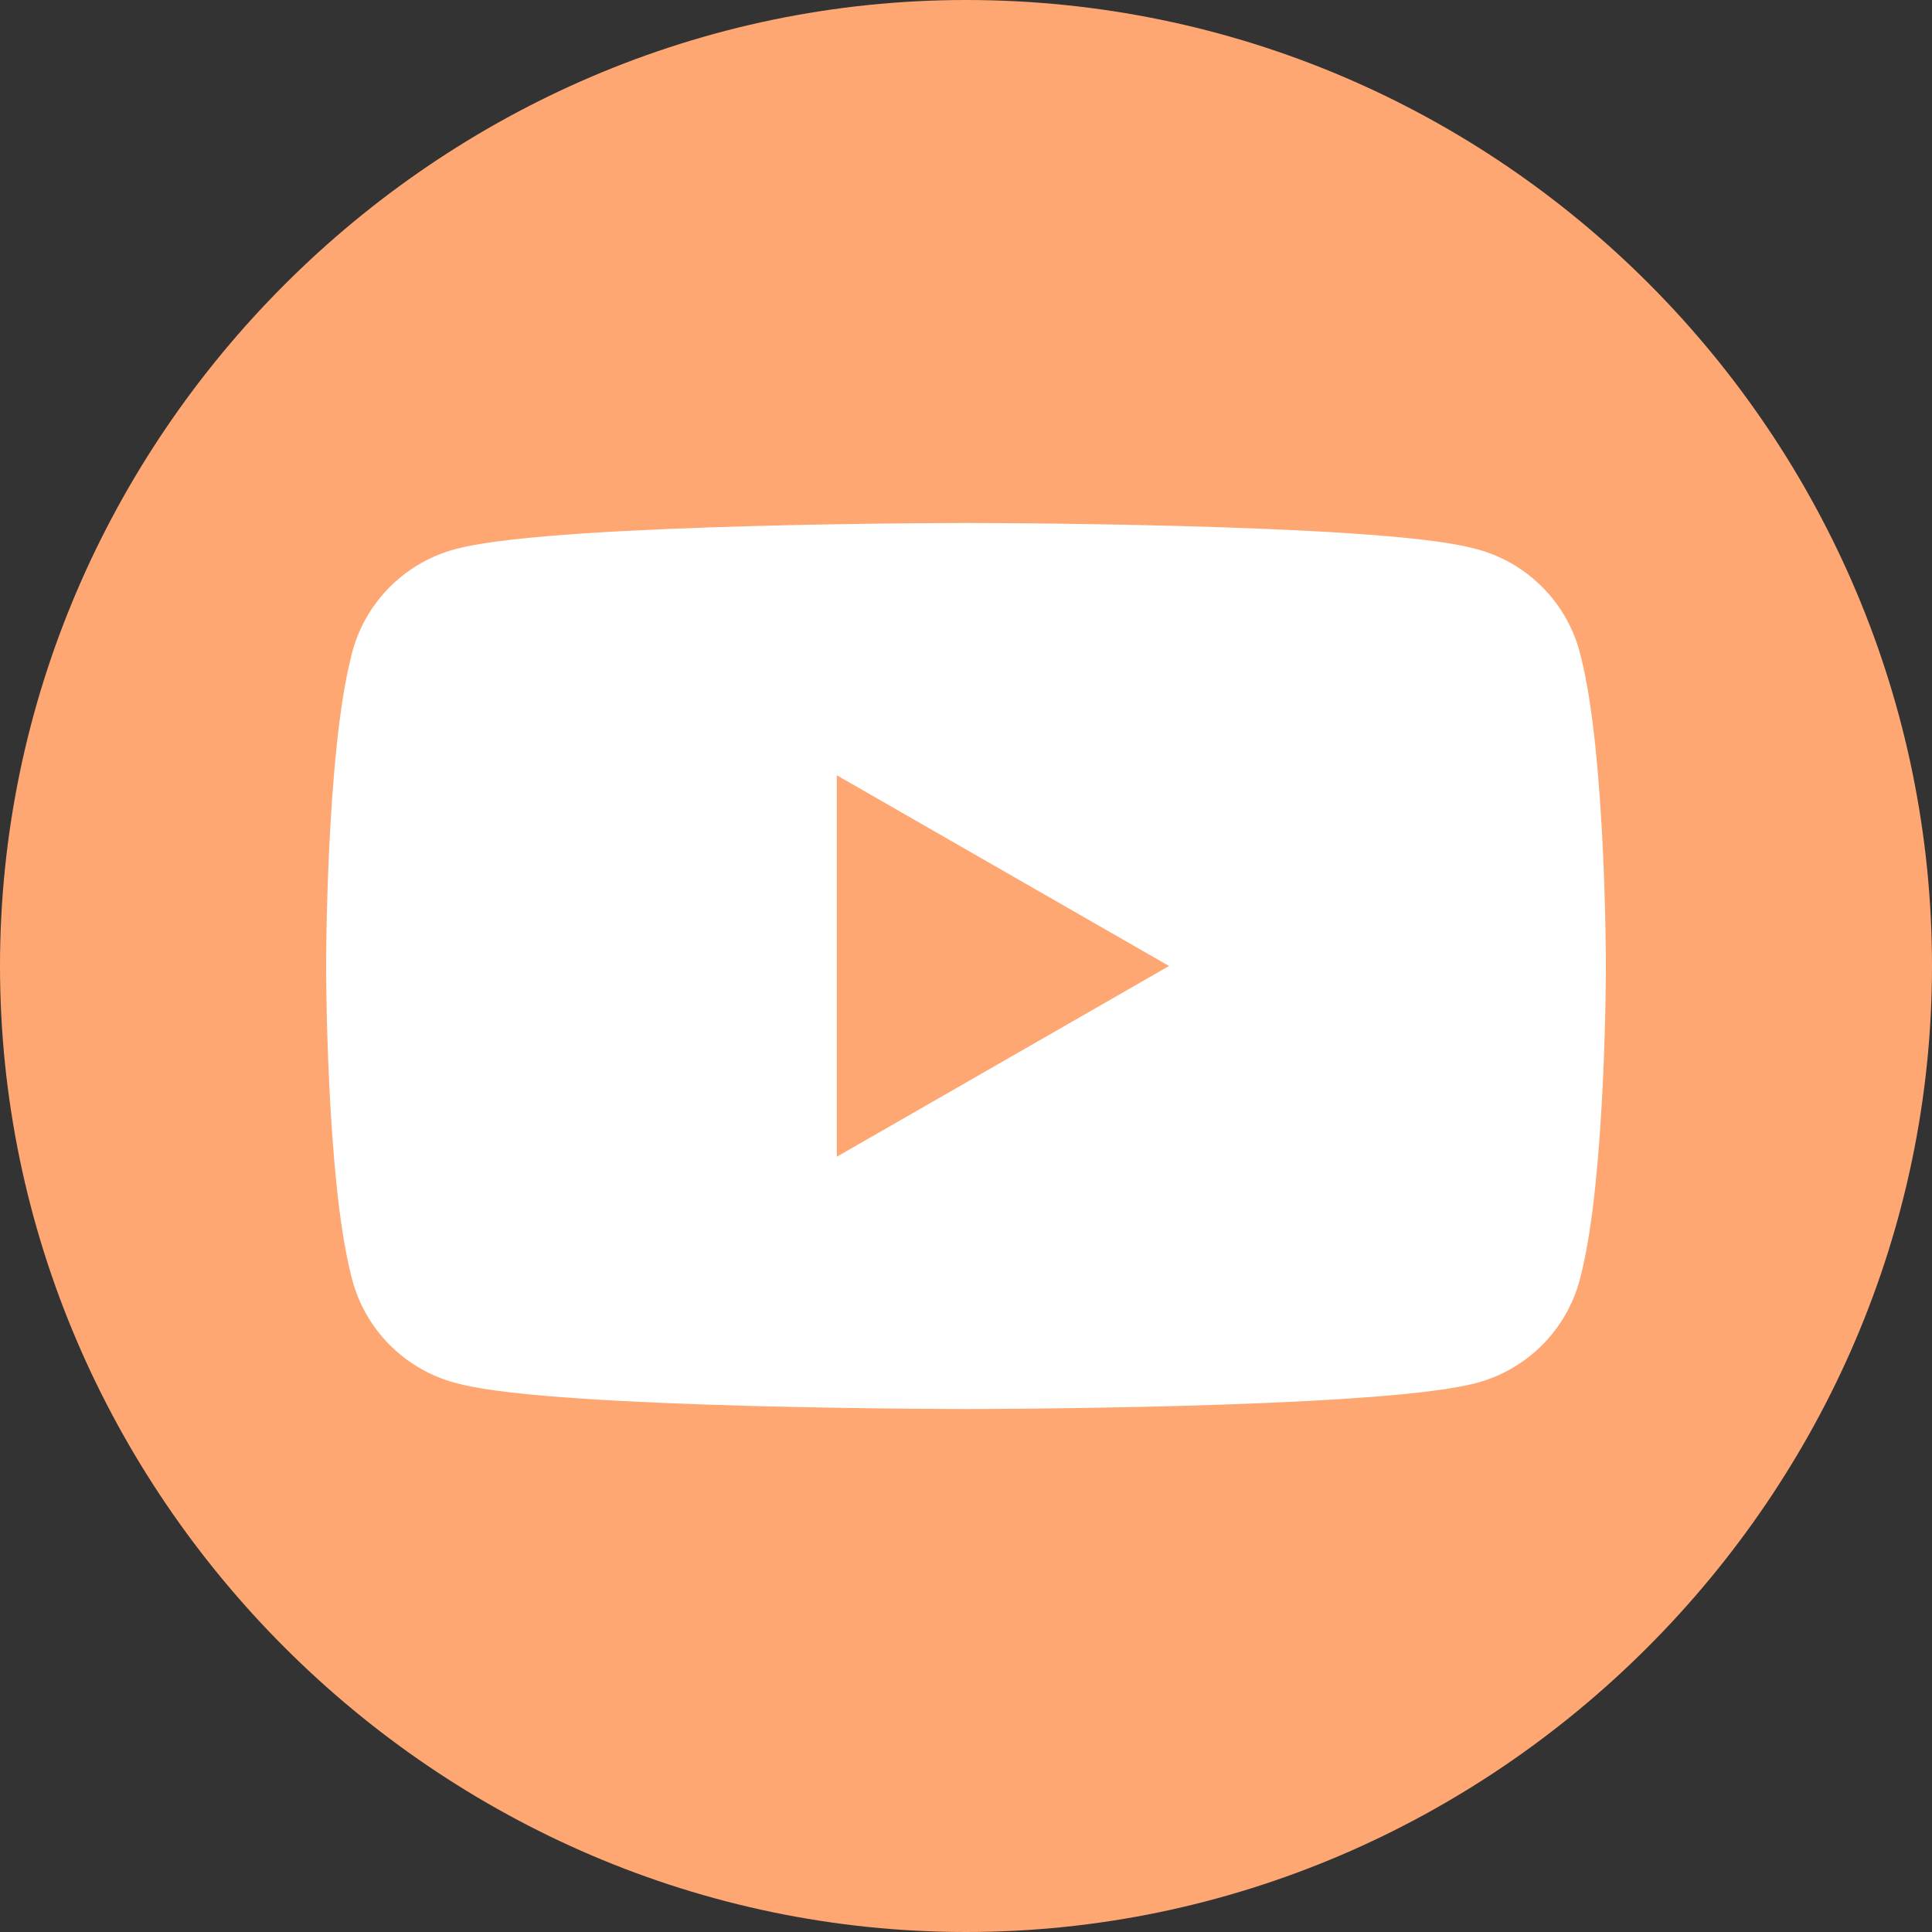
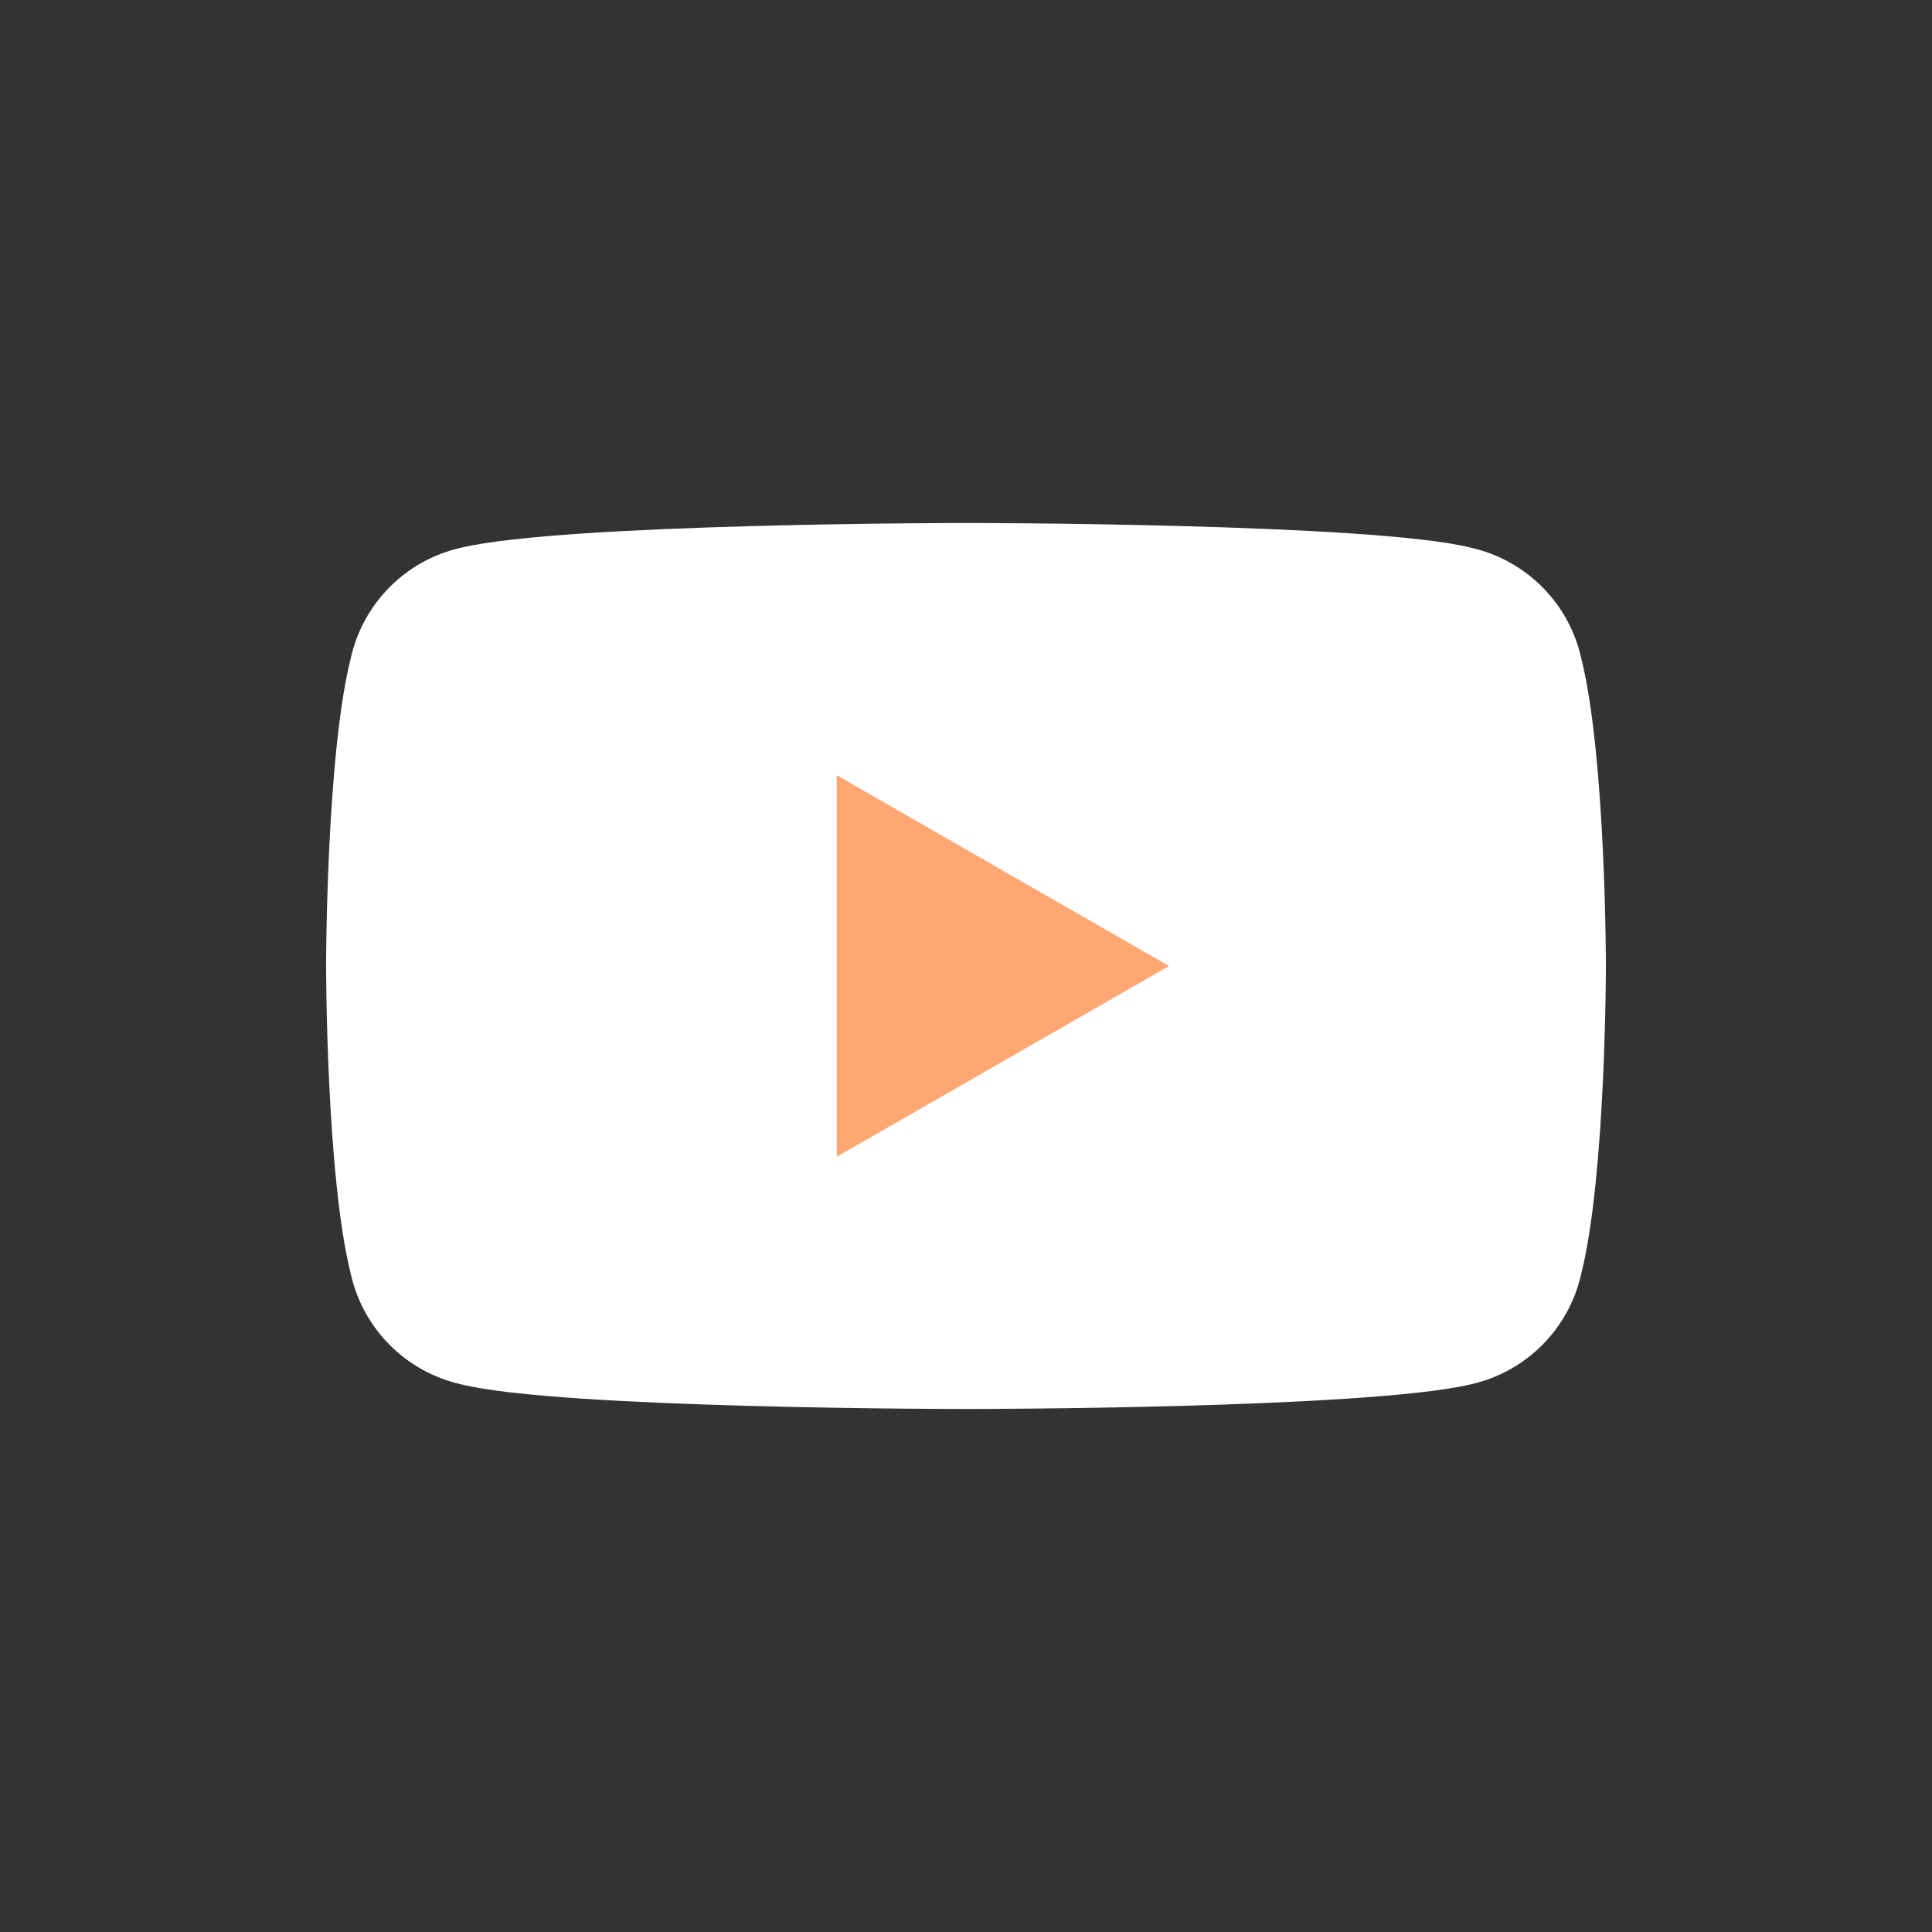
<svg xmlns="http://www.w3.org/2000/svg" id="Layer_1" version="1.1" viewBox="0 0 31.4 31.4">
  <rect x="0" y="0" width="31.4" height="31.4" fill="#333333" stroke="none" />
  <defs>
    <style> .st0 { fill: #fff; } .st1 { fill: #ffa772; } </style>
  </defs>
-   <path class="st1" d="M15.7,0C7.1,0,0,7.1,0,15.7s7.1,15.7,15.7,15.7,15.7-7.1,15.7-15.7S24.4,0,15.7,0Z" />
  <g>
    <path class="st0" d="M25.7,10.7c-.2-.9-.9-1.6-1.8-1.8-1.6-.4-8.2-.4-8.2-.4,0,0-6.5,0-8.2.4-.9.2-1.6.9-1.8,1.8-.4,1.6-.4,5-.4,5,0,0,0,3.4.4,5,.2.9.9,1.6,1.8,1.8,1.6.4,8.2.4,8.2.4,0,0,6.5,0,8.2-.4.9-.2,1.6-.9,1.8-1.8.4-1.6.4-5,.4-5,0,0,0-3.4-.4-5Z" />
    <polygon class="st1" points="13.6 18.8 19 15.7 13.6 12.6 13.6 18.8" />
  </g>
</svg>